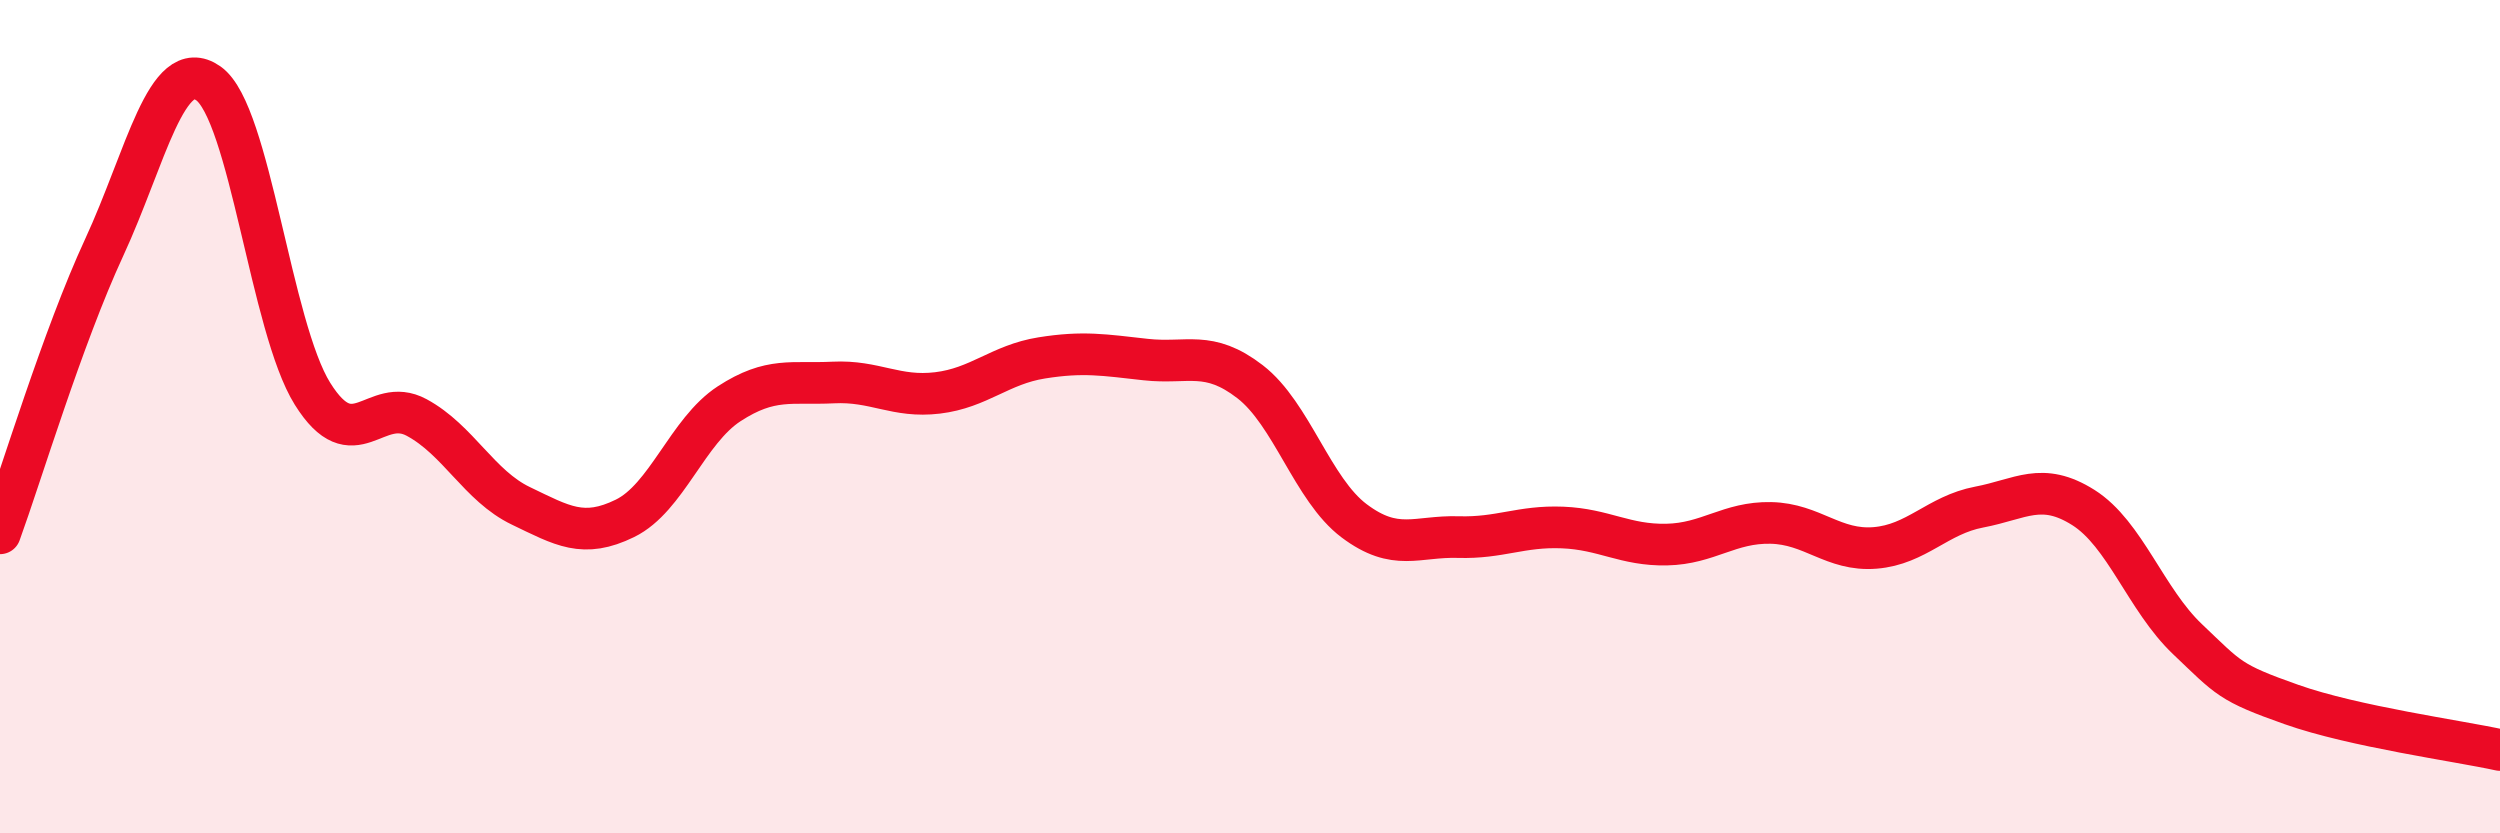
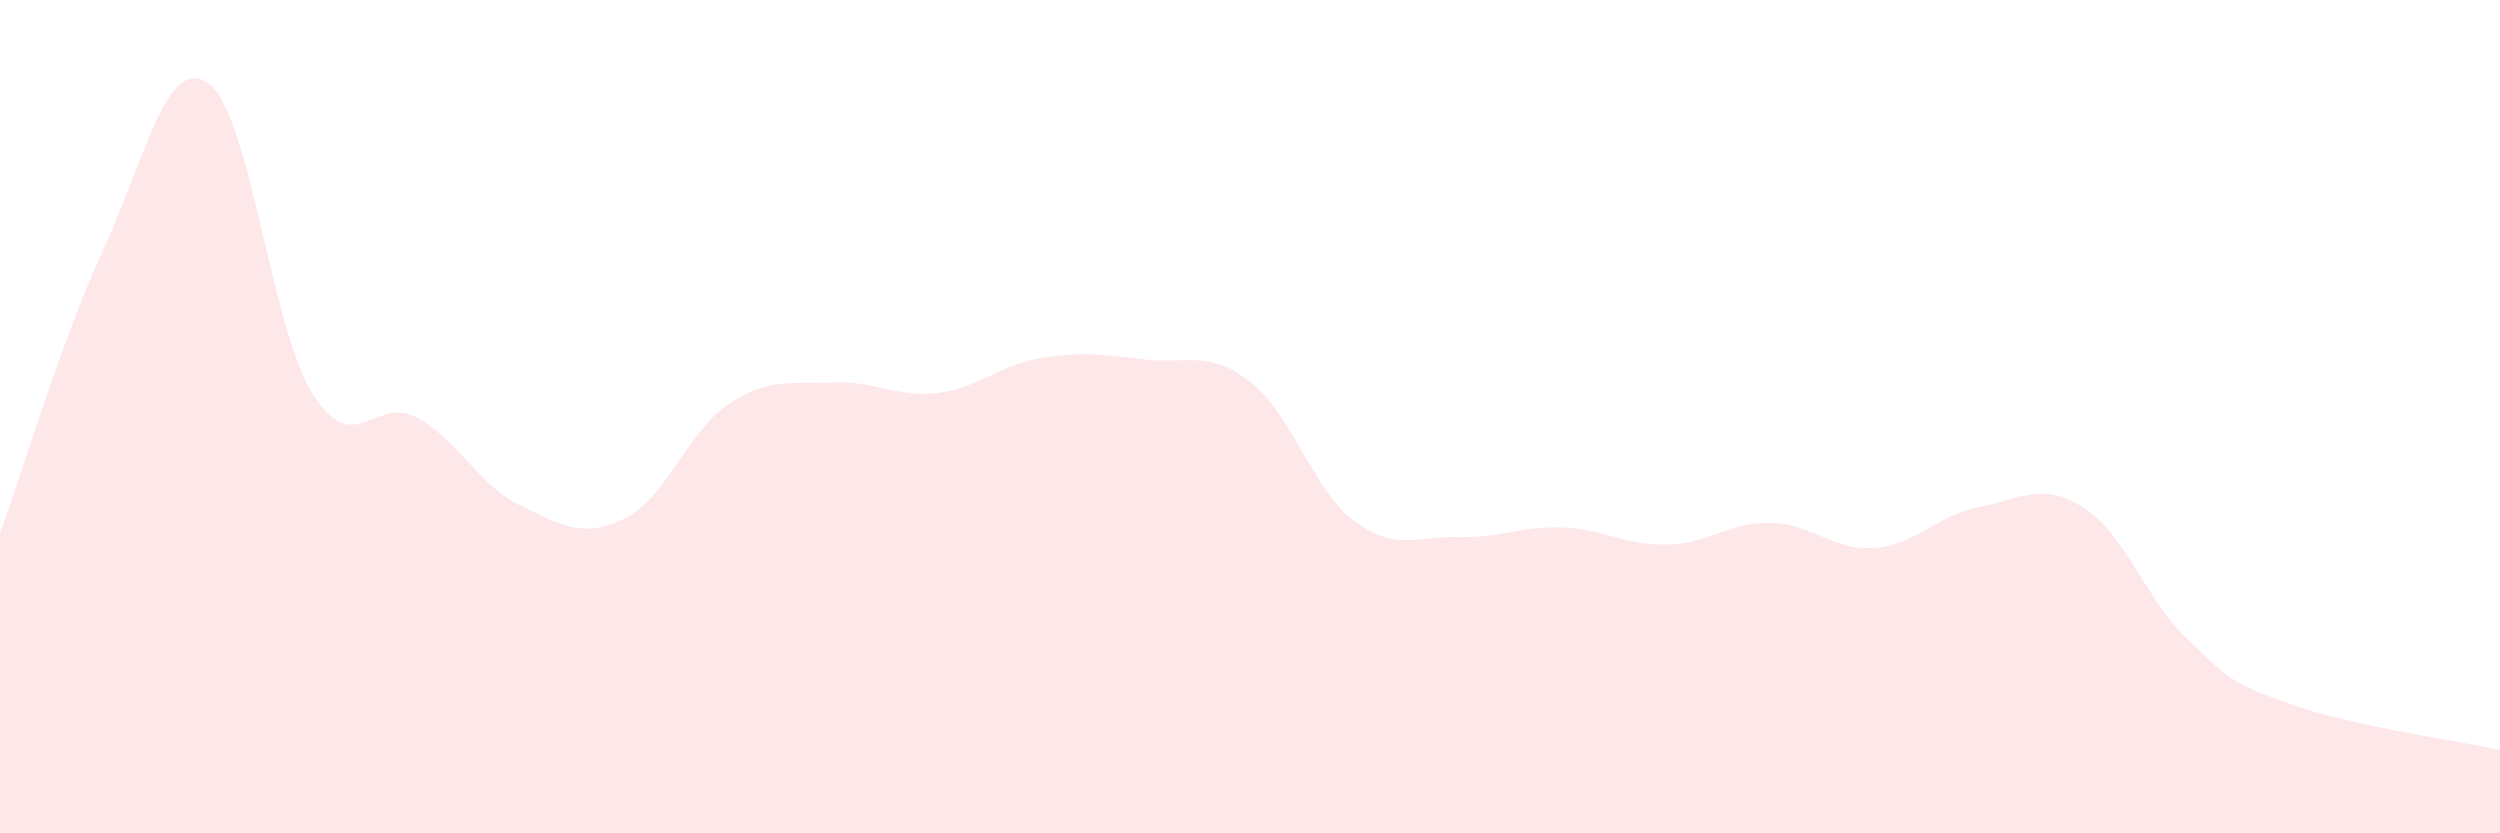
<svg xmlns="http://www.w3.org/2000/svg" width="60" height="20" viewBox="0 0 60 20">
  <path d="M 0,12.8 C 0.5,11.43 1.5,8.1 2.5,5.94 C 3.5,3.78 4,1.3 5,2 C 6,2.7 6.5,7.85 7.5,9.45 C 8.5,11.05 9,9.48 10,10.02 C 11,10.56 11.5,11.66 12.5,12.14 C 13.5,12.62 14,12.93 15,12.44 C 16,11.95 16.5,10.34 17.5,9.69 C 18.5,9.04 19,9.23 20,9.18 C 21,9.13 21.5,9.55 22.5,9.43 C 23.5,9.31 24,8.75 25,8.59 C 26,8.43 26.5,8.52 27.5,8.63 C 28.5,8.74 29,8.39 30,9.16 C 31,9.93 31.5,11.75 32.5,12.5 C 33.5,13.25 34,12.86 35,12.89 C 36,12.92 36.5,12.62 37.5,12.66 C 38.5,12.7 39,13.09 40,13.07 C 41,13.05 41.5,12.53 42.5,12.55 C 43.5,12.57 44,13.23 45,13.15 C 46,13.07 46.5,12.36 47.5,12.17 C 48.5,11.98 49,11.55 50,12.18 C 51,12.81 51.5,14.39 52.5,15.34 C 53.5,16.29 53.5,16.38 55,16.91 C 56.5,17.44 59,17.78 60,18L60 20L0 20Z" fill="#EB0A25" opacity="0.1" stroke-linecap="round" stroke-linejoin="round" />
-   <path d="M 0,12.8 C 0.5,11.43 1.5,8.1 2.5,5.94 C 3.5,3.78 4,1.3 5,2 C 6,2.7 6.5,7.85 7.5,9.45 C 8.5,11.05 9,9.48 10,10.02 C 11,10.56 11.5,11.66 12.5,12.14 C 13.5,12.62 14,12.93 15,12.44 C 16,11.95 16.5,10.34 17.5,9.69 C 18.5,9.04 19,9.23 20,9.18 C 21,9.13 21.5,9.55 22.5,9.43 C 23.5,9.31 24,8.75 25,8.59 C 26,8.43 26.5,8.52 27.5,8.63 C 28.5,8.74 29,8.39 30,9.16 C 31,9.93 31.5,11.75 32.5,12.5 C 33.5,13.25 34,12.86 35,12.89 C 36,12.92 36.5,12.62 37.5,12.66 C 38.5,12.7 39,13.09 40,13.07 C 41,13.05 41.5,12.53 42.5,12.55 C 43.5,12.57 44,13.23 45,13.15 C 46,13.07 46.5,12.36 47.5,12.17 C 48.5,11.98 49,11.55 50,12.18 C 51,12.81 51.5,14.39 52.5,15.34 C 53.5,16.29 53.5,16.38 55,16.91 C 56.5,17.44 59,17.78 60,18" stroke="#EB0A25" stroke-width="1" fill="none" stroke-linecap="round" stroke-linejoin="round" />
</svg>